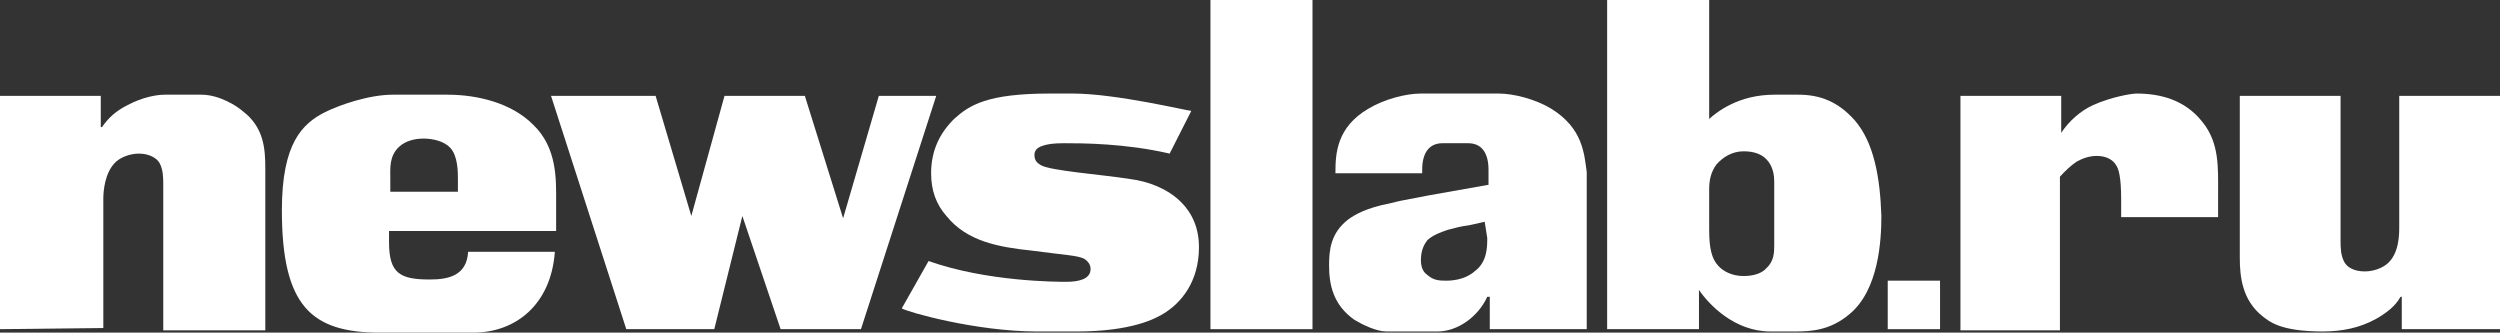
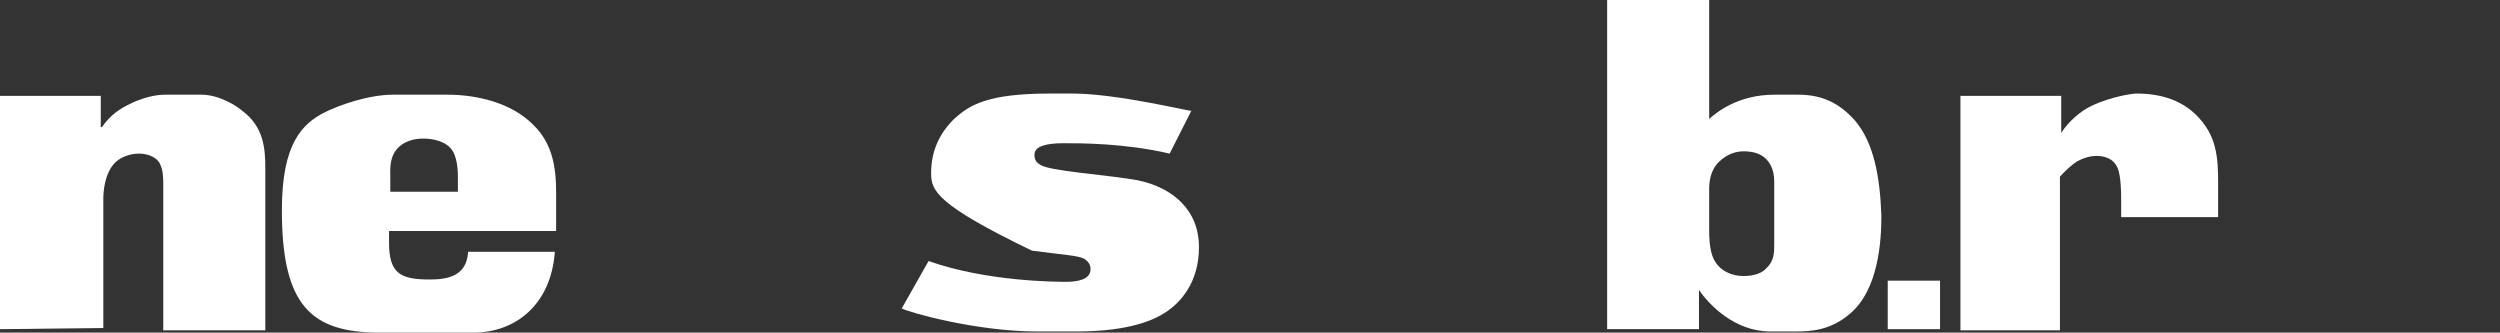
<svg xmlns="http://www.w3.org/2000/svg" width="149.948" height="19.951" viewBox="0 0 149.948 19.951" fill="none">
  <rect x="0" y="0" width="149.948" height="19.951" fill="#333333" stroke="none" />
  <defs />
-   <path id="path" d="M70.154 9.213C67.477 8.59 64.875 8.59 63.804 8.59C63.116 8.59 62.81 8.659 62.58 8.729C62.351 8.798 62.045 8.937 62.045 9.283C62.045 9.629 62.198 9.768 62.427 9.906C63.039 10.252 66.023 10.46 67.782 10.738C68.853 10.876 70.001 11.292 70.843 12.123C71.531 12.816 71.913 13.716 71.913 14.825C71.913 16.903 70.843 18.15 69.848 18.773C69.312 19.12 67.859 19.882 64.569 19.882L62.198 19.882C58.526 19.882 54.394 18.704 54.088 18.496L55.695 15.656C59.214 16.903 63.422 16.903 63.957 16.903C64.646 16.903 65.411 16.764 65.411 16.141C65.411 15.933 65.334 15.725 65.028 15.518C64.569 15.31 63.957 15.31 61.892 15.032C59.903 14.825 57.99 14.479 56.766 12.954C56.154 12.262 55.848 11.43 55.848 10.391C55.848 9.006 56.383 7.967 57.225 7.135C58.143 6.304 59.214 5.611 62.963 5.611L64.34 5.611C66.941 5.611 71.225 6.65 71.454 6.65L70.154 9.213Z" fill-rule="evenodd" fill="#FFFFFF" />
-   <path id="path" d="M78.722 0L72.602 0L72.602 19.743L78.722 19.743L78.722 0Z" fill-rule="nonzero" fill="#FFFFFF" />
+   <path id="path" d="M70.154 9.213C67.477 8.59 64.875 8.59 63.804 8.59C63.116 8.59 62.81 8.659 62.58 8.729C62.351 8.798 62.045 8.937 62.045 9.283C62.045 9.629 62.198 9.768 62.427 9.906C63.039 10.252 66.023 10.46 67.782 10.738C68.853 10.876 70.001 11.292 70.843 12.123C71.531 12.816 71.913 13.716 71.913 14.825C71.913 16.903 70.843 18.15 69.848 18.773C69.312 19.12 67.859 19.882 64.569 19.882L62.198 19.882C58.526 19.882 54.394 18.704 54.088 18.496L55.695 15.656C59.214 16.903 63.422 16.903 63.957 16.903C64.646 16.903 65.411 16.764 65.411 16.141C65.411 15.933 65.334 15.725 65.028 15.518C64.569 15.31 63.957 15.31 61.892 15.032C56.154 12.262 55.848 11.43 55.848 10.391C55.848 9.006 56.383 7.967 57.225 7.135C58.143 6.304 59.214 5.611 62.963 5.611L64.34 5.611C66.941 5.611 71.225 6.65 71.454 6.65L70.154 9.213Z" fill-rule="evenodd" fill="#FFFFFF" />
  <path id="path" d="M111.236 7.205C110.242 6.096 109.171 5.68 107.87 5.68L106.417 5.68C104.274 5.68 102.974 6.719 102.515 7.135L102.515 0L96.395 0L96.395 19.743L101.903 19.743L101.903 17.388C102.515 18.288 104.045 19.881 106.187 19.881C106.263 19.881 107.641 19.881 107.717 19.881C108.635 19.881 109.783 19.812 110.93 18.842C112.69 17.388 112.843 14.409 112.843 12.954C112.766 10.599 112.384 8.521 111.236 7.205ZM106.417 14.686C106.417 15.102 106.417 15.656 105.958 16.071C105.728 16.349 105.269 16.556 104.581 16.556C103.892 16.556 103.357 16.279 103.051 15.933C102.668 15.517 102.515 14.894 102.515 13.786L102.515 11.361C102.515 10.876 102.592 10.322 102.974 9.837C103.357 9.421 103.892 9.075 104.581 9.075C105.269 9.075 105.652 9.283 105.881 9.49C106.111 9.698 106.417 10.114 106.417 10.876L106.417 14.686Z" fill-rule="nonzero" fill="#FFFFFF" />
  <path id="path" d="M0 19.743L0 5.75L6.044 5.75L6.044 7.62L6.12 7.62C6.503 7.065 6.962 6.65 7.65 6.304C8.568 5.819 9.41 5.68 9.869 5.68C9.945 5.68 12.011 5.68 12.088 5.68C13.159 5.68 14.23 6.373 14.536 6.65C15.836 7.62 15.913 8.936 15.913 10.114L15.913 19.812L9.792 19.812L9.792 11.084C9.792 10.668 9.792 10.183 9.563 9.767C9.41 9.49 8.951 9.213 8.339 9.213C7.803 9.213 7.268 9.421 6.962 9.698C6.273 10.321 6.197 11.499 6.197 11.915L6.197 19.673L0 19.743Z" fill-rule="evenodd" fill="#FFFFFF" />
-   <path id="path" d="M39.323 5.75L41.465 12.954L43.455 5.75L48.274 5.75L50.569 13.092L52.711 5.75L56.154 5.75L51.64 19.743L46.821 19.743L44.526 12.954L42.842 19.743L37.564 19.743L33.05 5.75L39.323 5.75Z" fill-rule="evenodd" fill="#FFFFFF" />
  <path id="path" d="M117.586 19.743L117.586 5.75L123.63 5.75L123.63 7.967C124.089 7.274 124.777 6.65 125.542 6.304C126.613 5.819 127.837 5.611 128.144 5.611C129.521 5.611 131.051 5.958 132.121 7.343C133.116 8.59 133.04 10.045 133.04 11.569L133.04 13.023L127.226 13.023L127.226 11.984C127.226 10.599 127.072 10.114 126.92 9.906C126.766 9.629 126.384 9.352 125.772 9.352C125.313 9.352 124.931 9.491 124.548 9.698C124.242 9.906 123.859 10.252 123.553 10.599L123.553 19.812L117.586 19.812L117.586 19.743Z" fill-rule="evenodd" fill="#FFFFFF" />
-   <path id="path" d="M140.385 5.75L140.385 14.409C140.385 14.824 140.385 15.309 140.614 15.725C140.767 16.002 141.15 16.279 141.838 16.279C142.374 16.279 142.909 16.071 143.216 15.794C143.904 15.171 143.904 14.062 143.904 13.577L143.904 5.75L149.948 5.75L149.948 19.743L144.057 19.743L144.057 17.803L143.981 17.803C143.675 18.357 143.139 18.773 142.527 19.119C141.532 19.673 140.461 19.881 139.314 19.881C136.713 19.881 136.1 19.258 135.718 18.98C134.494 18.011 134.341 16.625 134.341 15.448L134.341 5.75L140.385 5.75Z" fill-rule="evenodd" fill="#FFFFFF" />
-   <path id="path" d="M93.029 6.512C92.11 5.958 90.81 5.611 89.892 5.611L85.225 5.611C84.307 5.611 83.007 5.958 82.088 6.512C80.176 7.62 80.099 9.213 80.099 10.322L80.099 10.391L85.302 10.391L85.302 10.183C85.302 9.213 85.684 8.59 86.526 8.59L88.056 8.59C88.898 8.59 89.28 9.213 89.28 10.183L89.28 11.084L85.761 11.707C83.925 12.054 83.925 12.054 83.389 12.192C81.936 12.469 81.247 12.885 80.865 13.162C79.793 13.993 79.717 15.032 79.717 15.933C79.717 17.041 79.947 18.289 81.247 19.189C81.706 19.466 82.547 19.882 83.16 19.882C83.466 19.882 85.914 19.882 86.22 19.882C87.444 19.882 88.668 18.981 89.204 17.803L89.356 17.803L89.356 19.743L95.171 19.743L95.171 10.322C95.018 9.213 94.941 7.689 93.029 6.512ZM89.204 14.271C89.204 14.825 89.204 15.725 88.439 16.279C88.285 16.418 87.75 16.834 86.755 16.834C86.373 16.834 85.99 16.834 85.608 16.487C85.302 16.279 85.225 15.933 85.225 15.587C85.225 14.963 85.455 14.617 85.608 14.409C85.99 14.062 86.449 13.924 86.832 13.786C87.368 13.647 87.597 13.578 88.133 13.508L89.05 13.301L89.204 14.271Z" fill-rule="nonzero" fill="#FFFFFF" />
  <path id="path" d="M28.077 15.102C28 16.556 26.853 16.764 25.782 16.764C24.022 16.764 23.334 16.418 23.334 14.547L23.334 13.854L33.356 13.854L33.356 12.053C33.356 10.806 33.432 8.867 31.979 7.481C30.678 6.165 28.613 5.68 26.853 5.68C26.7 5.68 23.716 5.68 23.563 5.68C22.11 5.68 20.35 6.304 19.509 6.719C18.132 7.412 16.907 8.59 16.907 12.607C16.907 18.357 18.667 19.951 22.798 19.951L28.383 19.951C30.908 19.951 33.05 18.288 33.279 15.102L28.077 15.102ZM23.946 8.797C24.328 8.451 24.864 8.312 25.399 8.312C25.935 8.312 26.623 8.451 27.006 8.867C27.465 9.352 27.465 10.321 27.465 10.737L27.465 11.499L23.41 11.499L23.41 10.668C23.41 10.114 23.334 9.352 23.946 8.797Z" fill-rule="evenodd" fill="#FFFFFF" />
  <path id="path" d="M116.362 16.834L113.225 16.834L113.225 19.743L116.362 19.743L116.362 16.834Z" fill-rule="nonzero" fill="#FFFFFF" />
</svg>